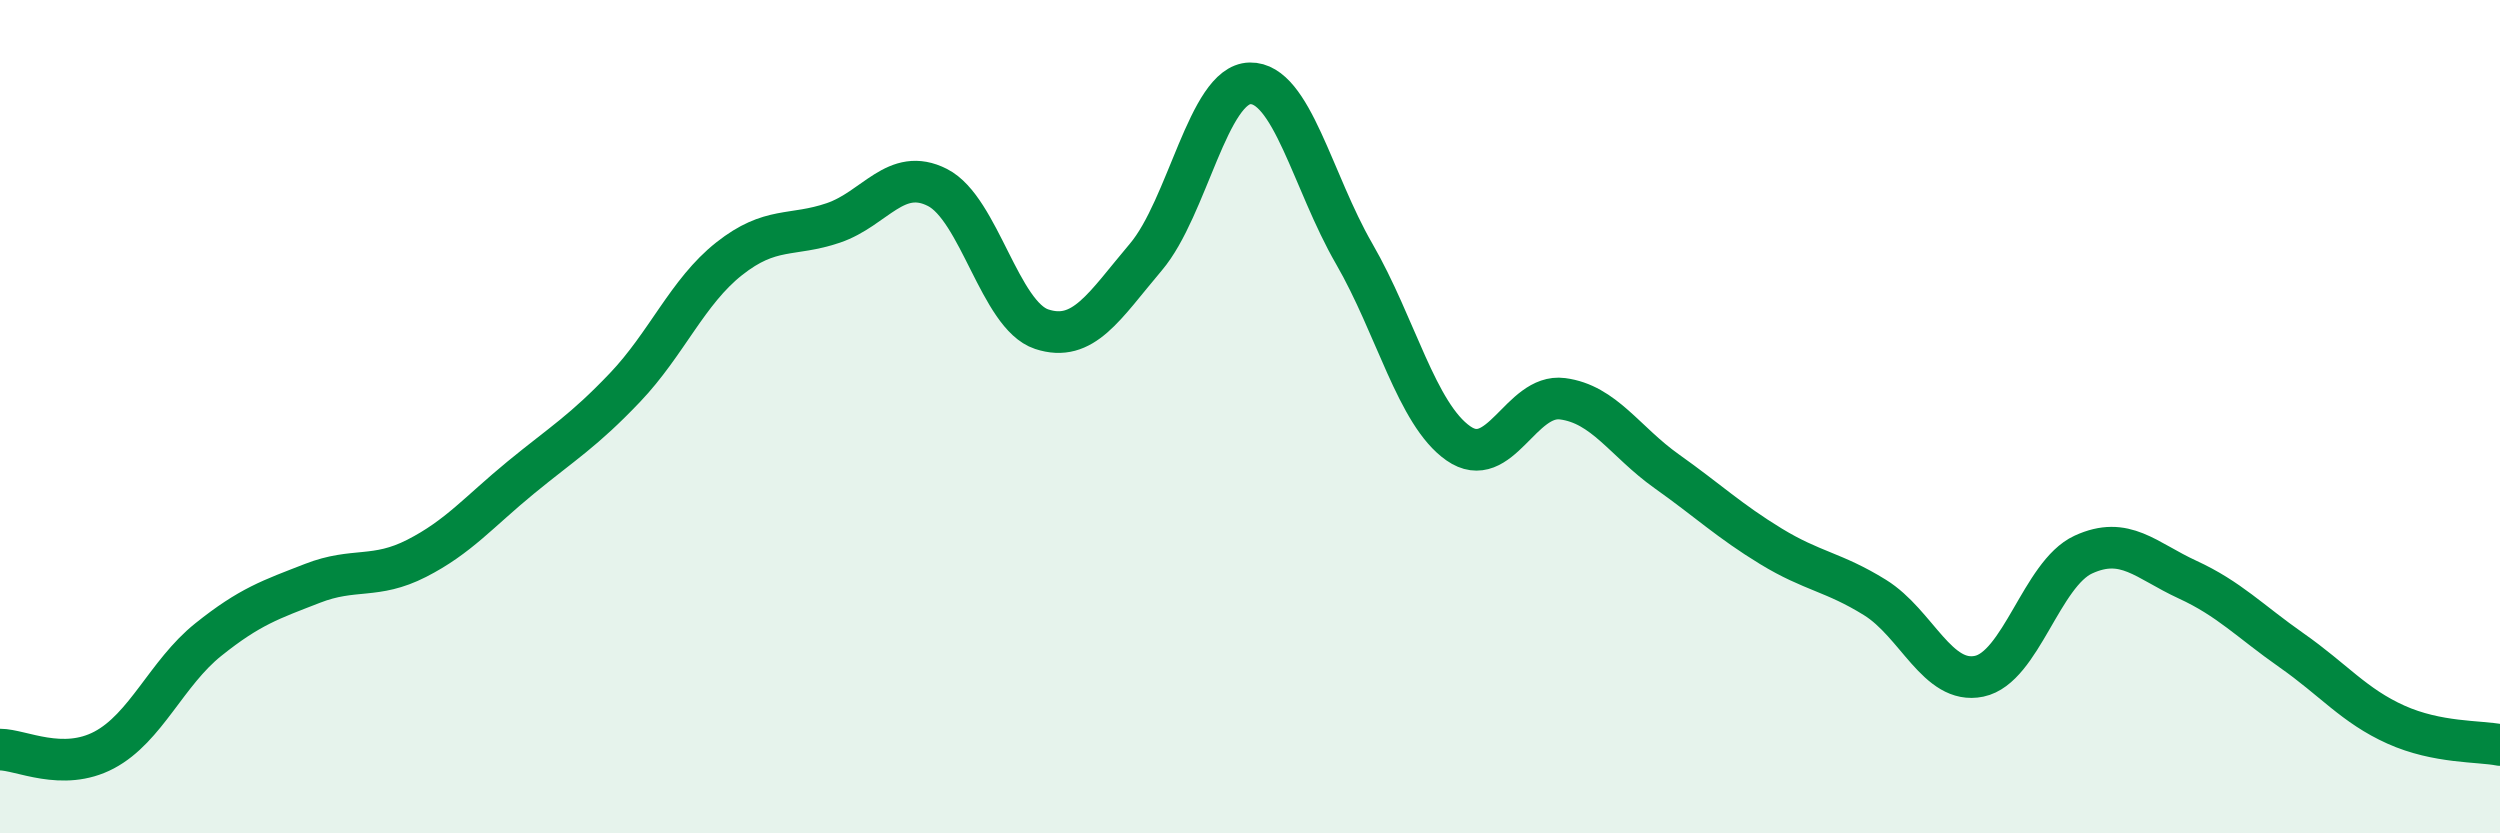
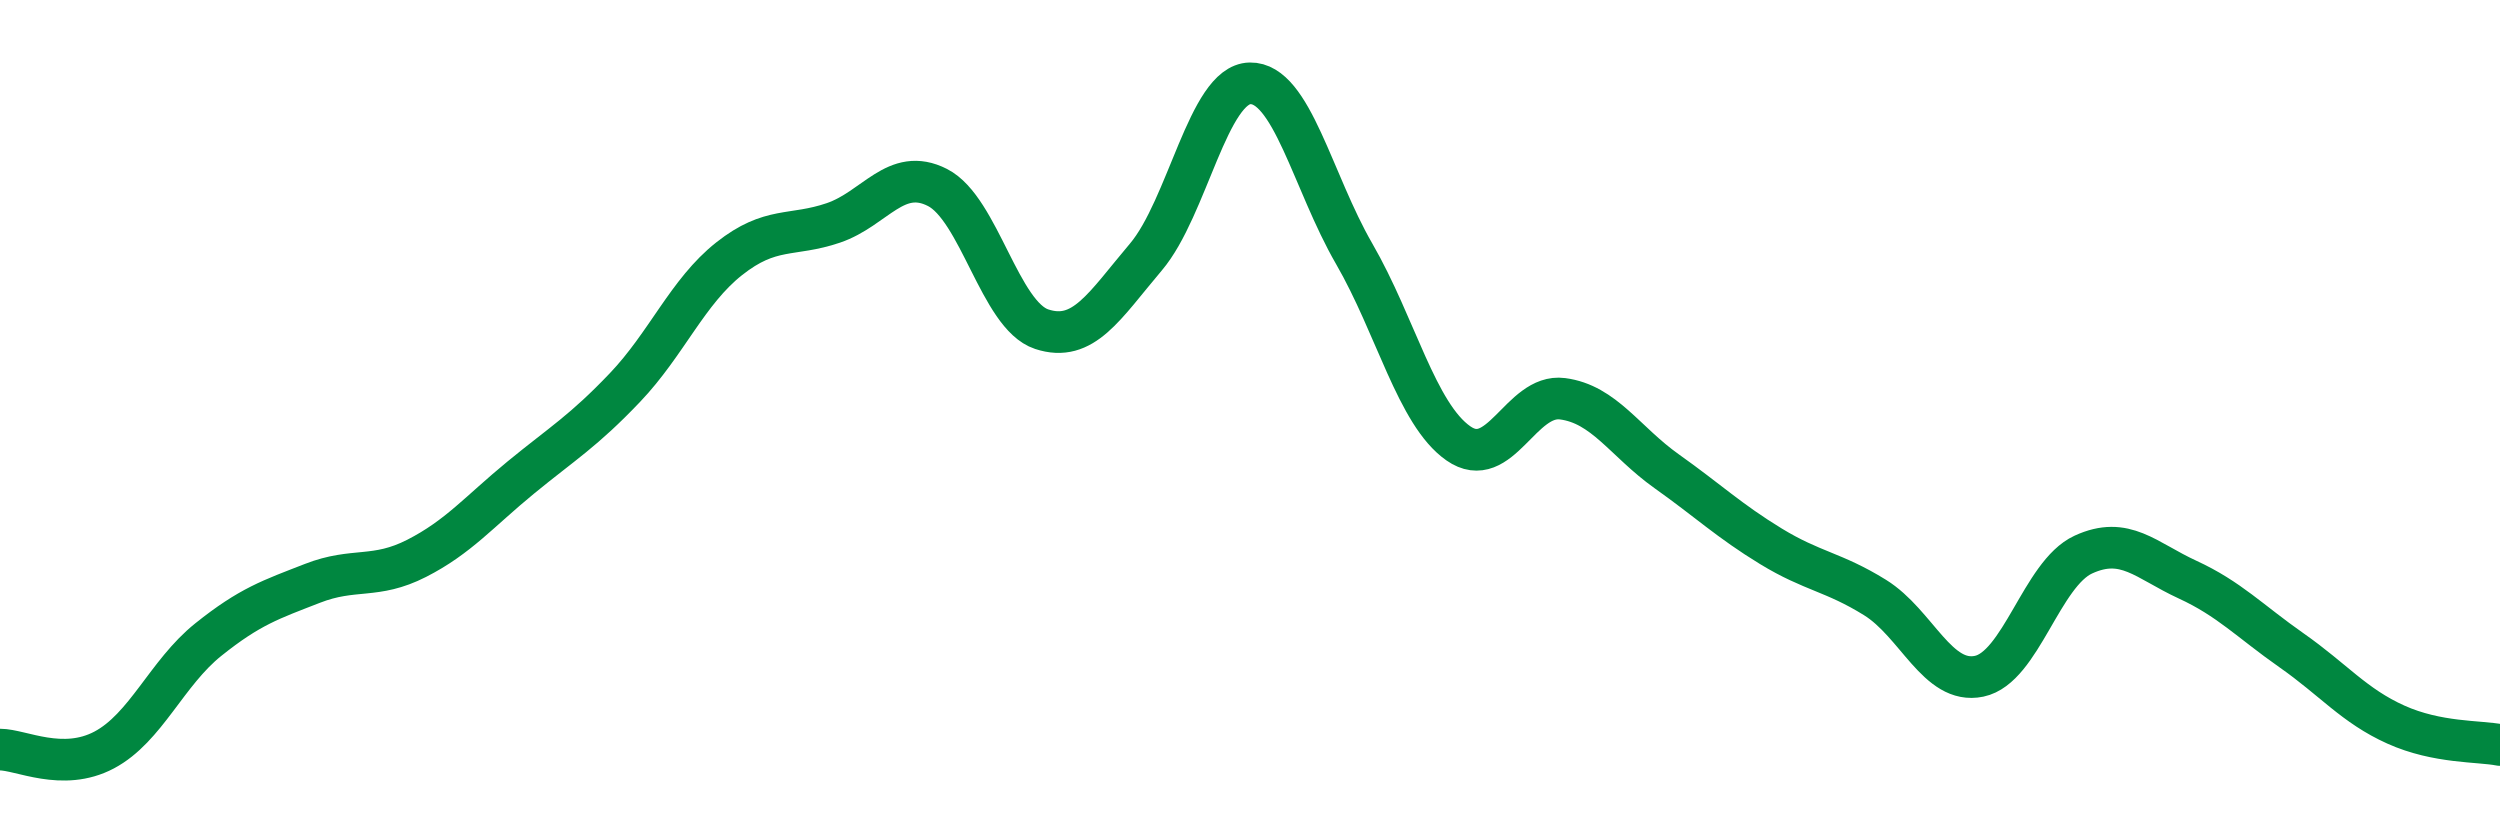
<svg xmlns="http://www.w3.org/2000/svg" width="60" height="20" viewBox="0 0 60 20">
-   <path d="M 0,17.99 C 0.5,17.99 1.5,18.53 2.5,18 C 3.5,17.47 4,16.15 5,15.35 C 6,14.55 6.5,14.39 7.5,14 C 8.5,13.61 9,13.91 10,13.4 C 11,12.89 11.5,12.28 12.5,11.46 C 13.5,10.64 14,10.35 15,9.3 C 16,8.25 16.5,7 17.5,6.21 C 18.5,5.42 19,5.69 20,5.35 C 21,5.01 21.5,3.99 22.5,4.5 C 23.5,5.01 24,7.57 25,7.9 C 26,8.23 26.5,7.35 27.5,6.17 C 28.5,4.99 29,2.02 30,2 C 31,1.98 31.5,4.36 32.5,6.09 C 33.5,7.82 34,9.94 35,10.64 C 36,11.34 36.5,9.44 37.5,9.57 C 38.5,9.7 39,10.6 40,11.31 C 41,12.02 41.5,12.5 42.5,13.11 C 43.5,13.72 44,13.72 45,14.34 C 46,14.96 46.5,16.44 47.5,16.23 C 48.5,16.02 49,13.77 50,13.31 C 51,12.85 51.5,13.45 52.5,13.91 C 53.5,14.37 54,14.91 55,15.61 C 56,16.31 56.5,16.94 57.5,17.39 C 58.5,17.84 59.5,17.78 60,17.88L60 20L0 20Z" fill="#008740" opacity="0.1" stroke-linecap="round" stroke-linejoin="round" />
  <path d="M 0,17.99 C 0.5,17.99 1.5,18.53 2.5,18 C 3.5,17.47 4,16.15 5,15.35 C 6,14.55 6.5,14.39 7.5,14 C 8.5,13.61 9,13.91 10,13.4 C 11,12.89 11.5,12.28 12.5,11.46 C 13.5,10.64 14,10.35 15,9.3 C 16,8.25 16.5,7 17.5,6.21 C 18.5,5.42 19,5.69 20,5.35 C 21,5.01 21.5,3.99 22.5,4.5 C 23.5,5.01 24,7.57 25,7.9 C 26,8.23 26.5,7.35 27.5,6.17 C 28.5,4.99 29,2.02 30,2 C 31,1.98 31.5,4.36 32.5,6.09 C 33.5,7.82 34,9.94 35,10.64 C 36,11.34 36.5,9.44 37.5,9.57 C 38.5,9.7 39,10.6 40,11.31 C 41,12.02 41.5,12.5 42.5,13.11 C 43.5,13.72 44,13.72 45,14.34 C 46,14.96 46.5,16.44 47.5,16.23 C 48.5,16.02 49,13.77 50,13.31 C 51,12.85 51.5,13.45 52.5,13.91 C 53.5,14.37 54,14.91 55,15.61 C 56,16.31 56.5,16.94 57.5,17.39 C 58.5,17.84 59.5,17.78 60,17.88" stroke="#008740" stroke-width="1" fill="none" stroke-linecap="round" stroke-linejoin="round" />
</svg>